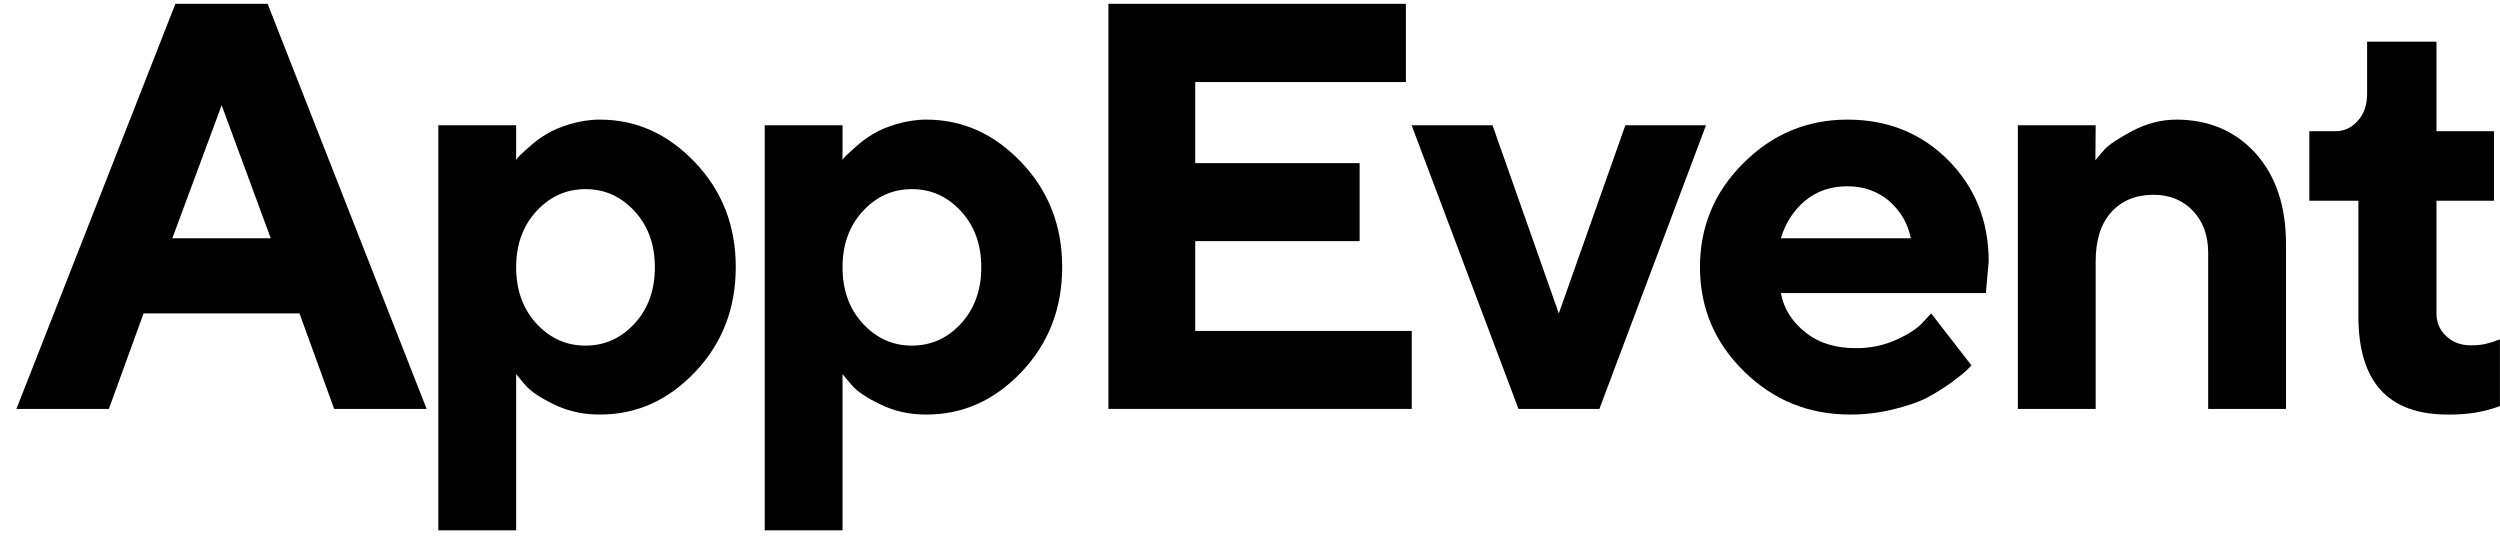
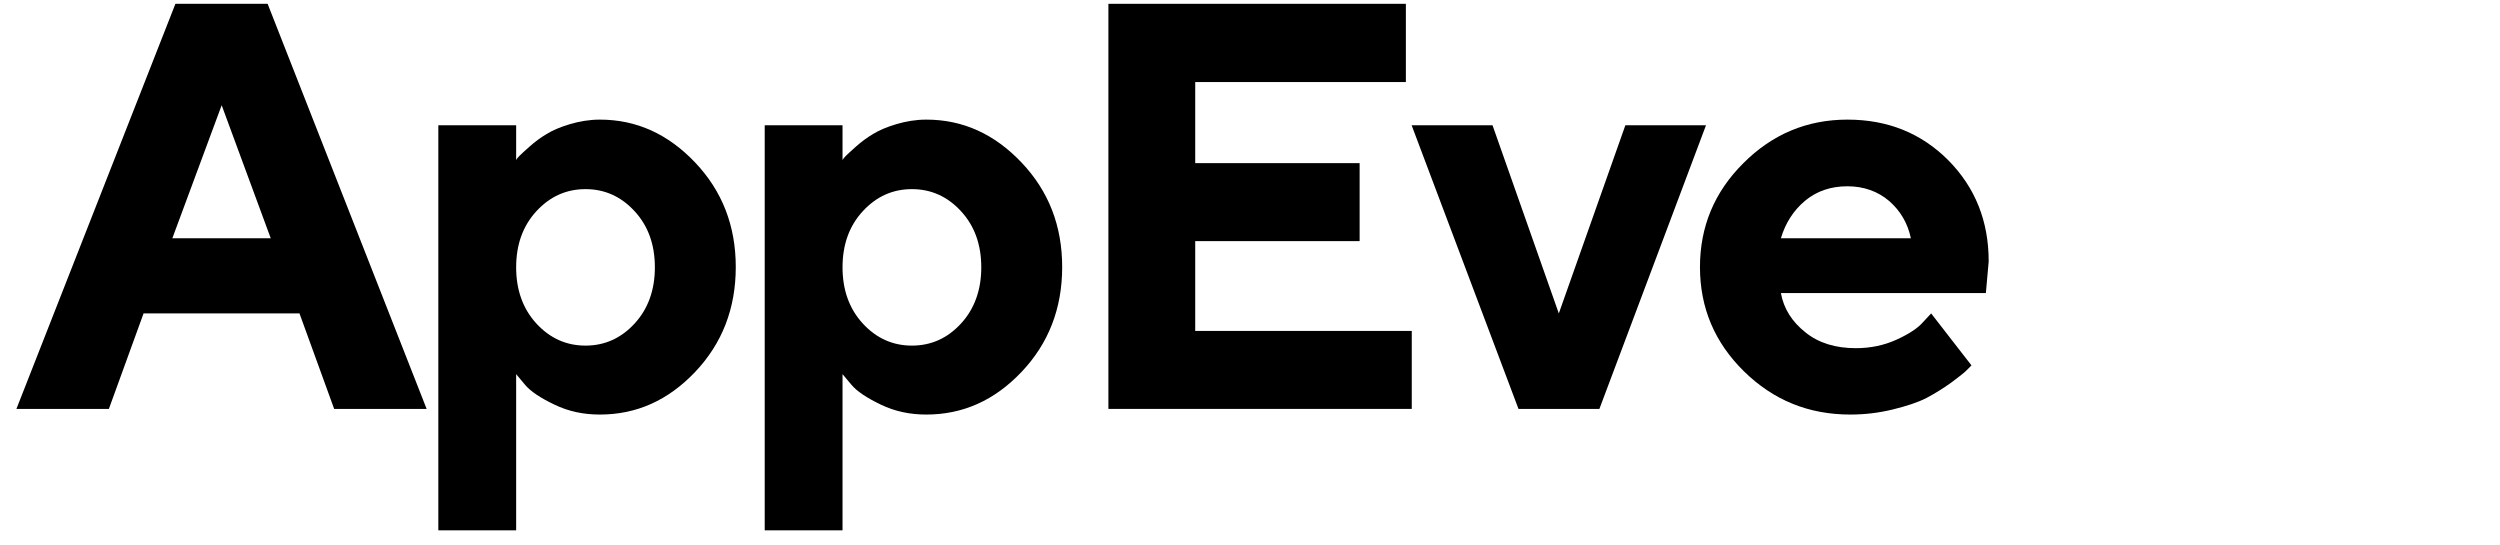
<svg xmlns="http://www.w3.org/2000/svg" width="78" height="17" viewBox="0 0 78 17" fill="none">
  <path d="M8.447 7.434H5.377L6.916 3.283L8.447 7.434ZM9.344 9.779L10.426 12.758H13.311L8.35 0.119H5.473L0.512 12.758H3.397L4.479 9.779H9.344Z" fill="black" />
  <path d="M18.716 12.934C19.86 12.934 20.845 12.493 21.69 11.603C22.534 10.713 22.956 9.62 22.956 8.333C22.956 7.046 22.534 5.962 21.69 5.072C20.845 4.182 19.86 3.732 18.716 3.732C18.391 3.732 18.083 3.785 17.784 3.873C17.485 3.962 17.238 4.067 17.054 4.182C16.86 4.296 16.684 4.429 16.526 4.57C16.367 4.711 16.262 4.808 16.209 4.861C16.156 4.913 16.121 4.957 16.104 4.993V3.909H13.676V16.547H16.104V11.673L16.376 11.999C16.552 12.211 16.86 12.414 17.3 12.625C17.74 12.837 18.206 12.934 18.716 12.934ZM18.268 5.901C18.866 5.901 19.376 6.13 19.798 6.588C20.221 7.046 20.432 7.628 20.432 8.342C20.432 9.047 20.221 9.637 19.798 10.096C19.376 10.554 18.866 10.783 18.268 10.783C17.669 10.783 17.159 10.554 16.737 10.096C16.315 9.637 16.104 9.047 16.104 8.342C16.104 7.628 16.315 7.046 16.737 6.588C17.159 6.13 17.669 5.901 18.268 5.901Z" fill="black" />
  <path d="M28.9 12.934C30.044 12.934 31.029 12.493 31.873 11.603C32.718 10.713 33.14 9.62 33.14 8.333C33.14 7.046 32.718 5.962 31.873 5.072C31.029 4.182 30.044 3.732 28.9 3.732C28.575 3.732 28.267 3.785 27.968 3.873C27.669 3.962 27.422 4.067 27.238 4.182C27.044 4.296 26.868 4.429 26.71 4.57C26.551 4.711 26.446 4.808 26.393 4.861C26.34 4.913 26.305 4.957 26.287 4.993V3.909H23.859V16.547H26.287V11.673L26.56 11.999C26.736 12.211 27.044 12.414 27.484 12.625C27.924 12.837 28.39 12.934 28.9 12.934ZM28.452 5.901C29.05 5.901 29.56 6.13 29.982 6.588C30.404 7.046 30.616 7.628 30.616 8.342C30.616 9.047 30.404 9.637 29.982 10.096C29.56 10.554 29.05 10.783 28.452 10.783C27.853 10.783 27.343 10.554 26.921 10.096C26.498 9.637 26.287 9.047 26.287 8.342C26.287 7.628 26.498 7.046 26.921 6.588C27.343 6.13 27.853 5.901 28.452 5.901Z" fill="black" />
  <path d="M37.291 10.325V7.523H42.42V5.09H37.291V2.56H43.863V0.119H34.582V12.758H44.047V10.325H37.291Z" fill="black" />
  <path d="M49.901 12.758L53.227 3.909H50.711L48.635 9.779L46.567 3.909H44.043L47.377 12.758H49.901Z" fill="black" />
  <path d="M61.959 9.144L62.047 8.157C62.047 6.896 61.625 5.848 60.789 5.002C59.945 4.155 58.898 3.732 57.64 3.732C56.373 3.732 55.291 4.191 54.394 5.09C53.488 5.989 53.039 7.073 53.039 8.333C53.039 9.602 53.496 10.686 54.411 11.585C55.326 12.484 56.426 12.934 57.728 12.934C58.185 12.934 58.625 12.881 59.056 12.775C59.487 12.669 59.839 12.555 60.112 12.414C60.376 12.273 60.631 12.114 60.877 11.938C61.115 11.761 61.273 11.638 61.343 11.568L61.51 11.4L60.252 9.779L59.997 10.052C59.839 10.237 59.558 10.422 59.171 10.598C58.783 10.774 58.361 10.863 57.904 10.863C57.27 10.863 56.743 10.704 56.329 10.369C55.907 10.034 55.652 9.629 55.564 9.144H61.959ZM57.64 5.812C58.15 5.812 58.59 5.971 58.942 6.271C59.294 6.579 59.522 6.967 59.619 7.434H55.564C55.705 6.958 55.96 6.562 56.32 6.262C56.681 5.962 57.121 5.812 57.64 5.812Z" fill="black" />
-   <path d="M65.385 3.909H62.957V12.758H65.385V8.157C65.385 7.496 65.543 6.985 65.869 6.623C66.194 6.262 66.634 6.077 67.189 6.077C67.689 6.077 68.103 6.244 68.42 6.579C68.737 6.914 68.895 7.346 68.895 7.884V12.758H71.323V7.61C71.323 6.429 71.006 5.486 70.373 4.781C69.739 4.085 68.912 3.732 67.901 3.732C67.426 3.732 66.968 3.856 66.528 4.085C66.088 4.323 65.807 4.508 65.675 4.649C65.552 4.79 65.447 4.905 65.376 5.002L65.385 3.909Z" fill="black" />
-   <path d="M73.854 2.921C73.854 3.274 73.757 3.556 73.564 3.768C73.371 3.988 73.133 4.094 72.86 4.094H72.051V6.262H73.582V9.867C73.582 11.911 74.505 12.934 76.37 12.934C76.968 12.942 77.514 12.854 77.998 12.669V10.589L77.892 10.624C77.813 10.66 77.699 10.695 77.549 10.73C77.399 10.765 77.25 10.774 77.091 10.774C76.775 10.774 76.52 10.677 76.317 10.483C76.115 10.29 76.018 10.06 76.018 9.778V6.262H77.813V4.094H76.018V1.3H73.854V2.921Z" fill="black" />
</svg>